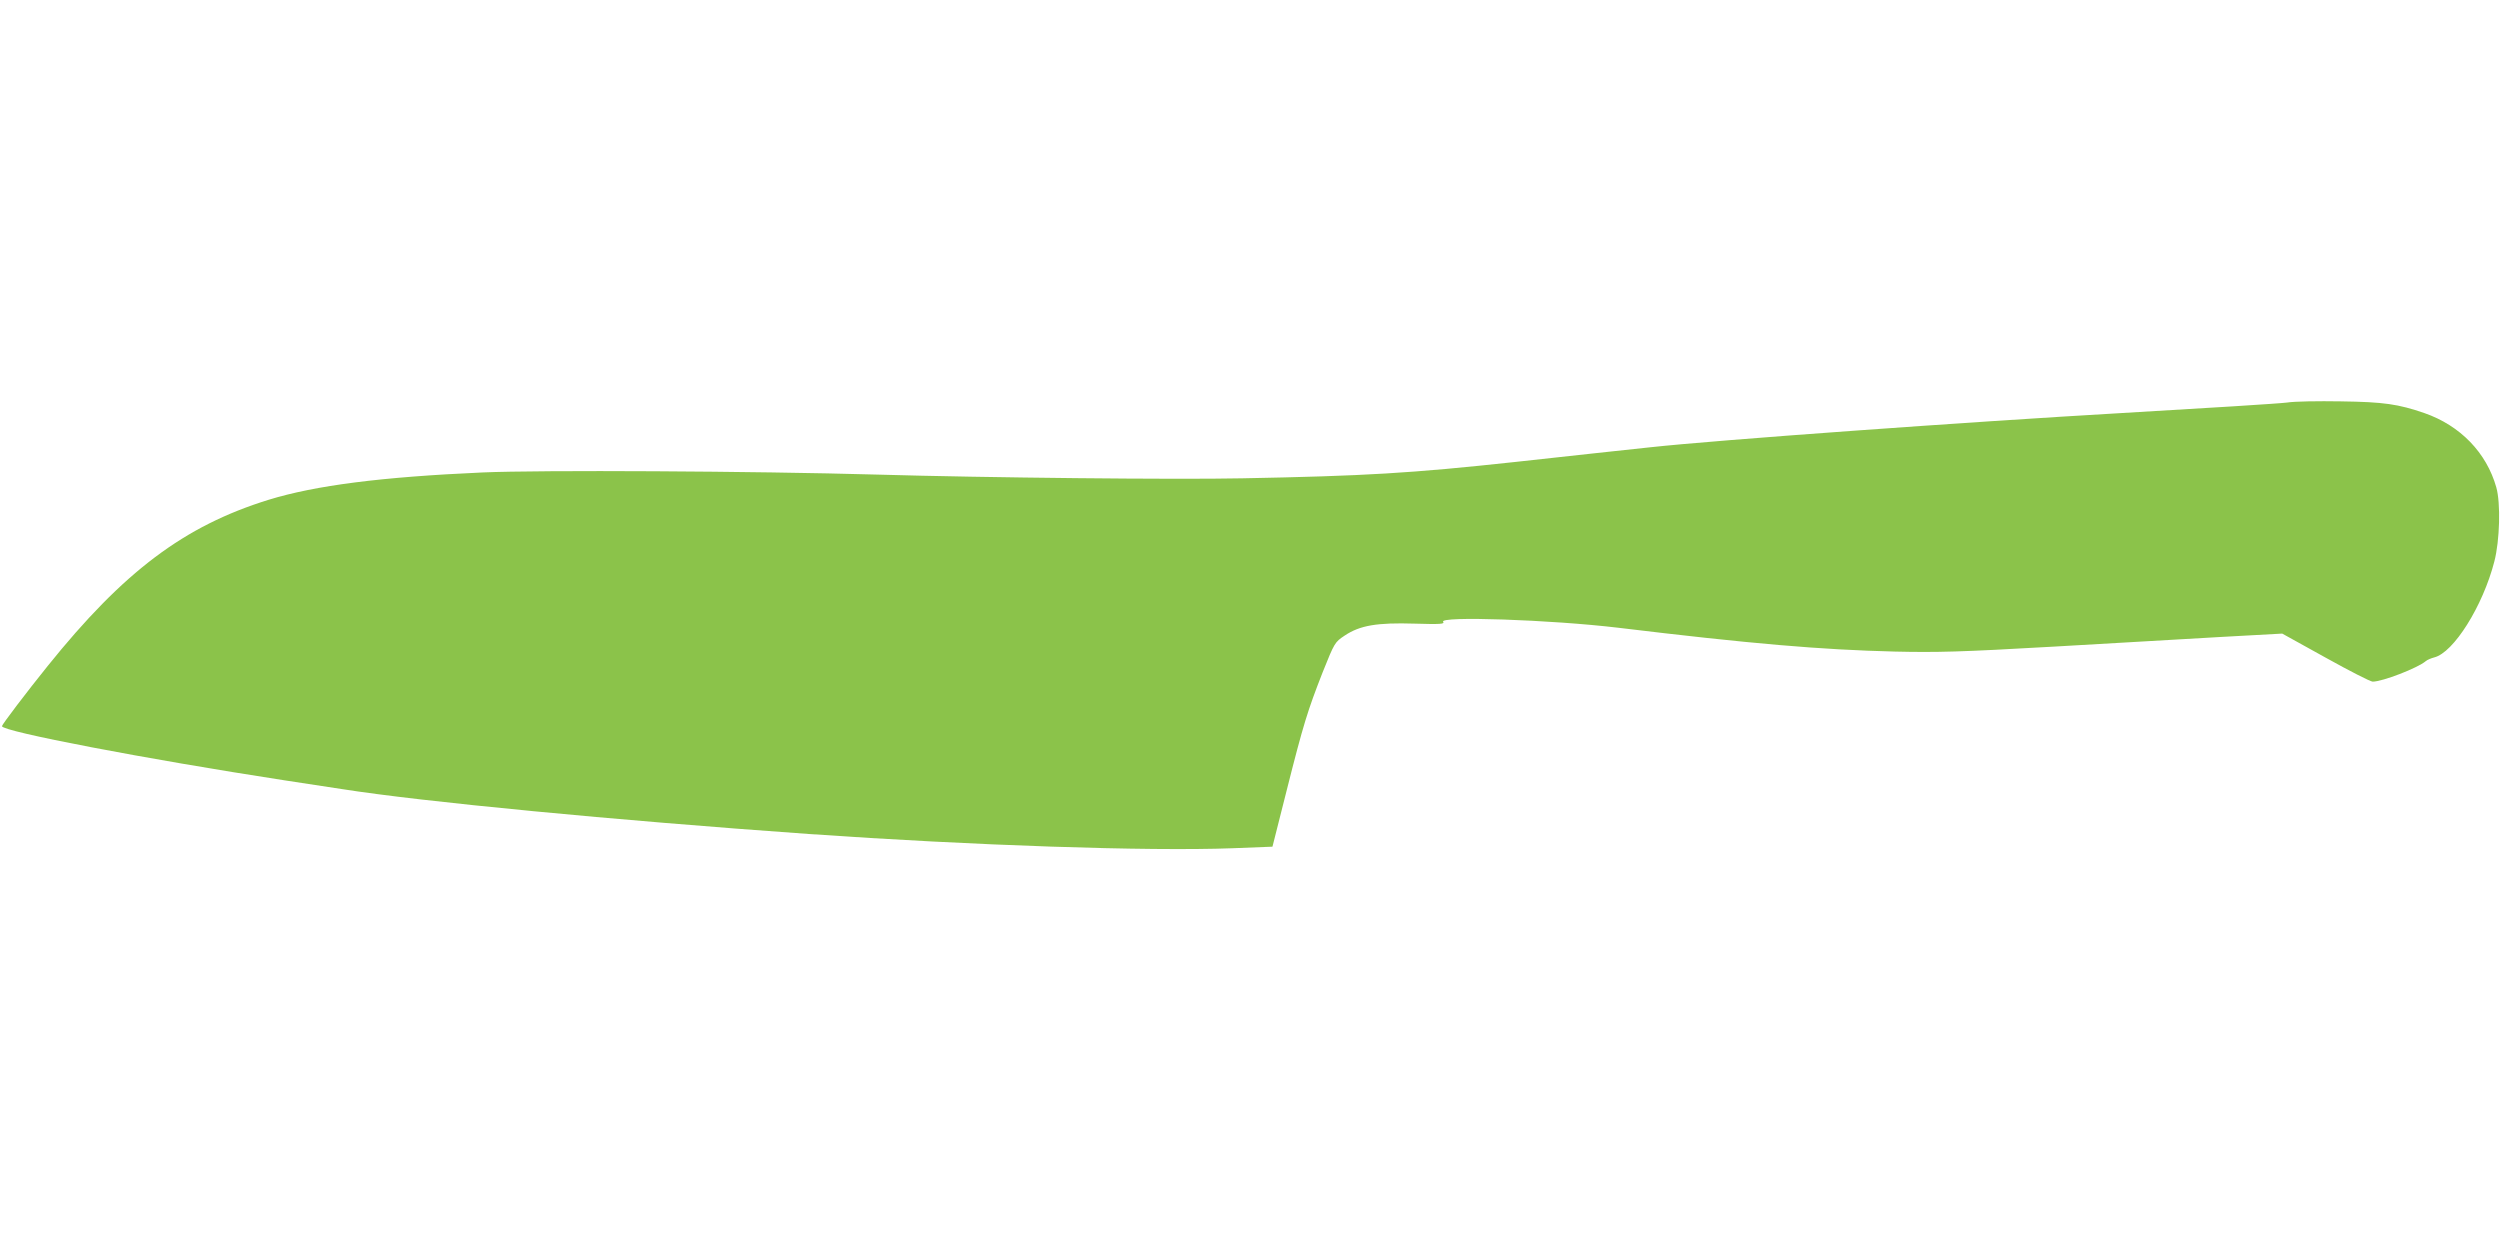
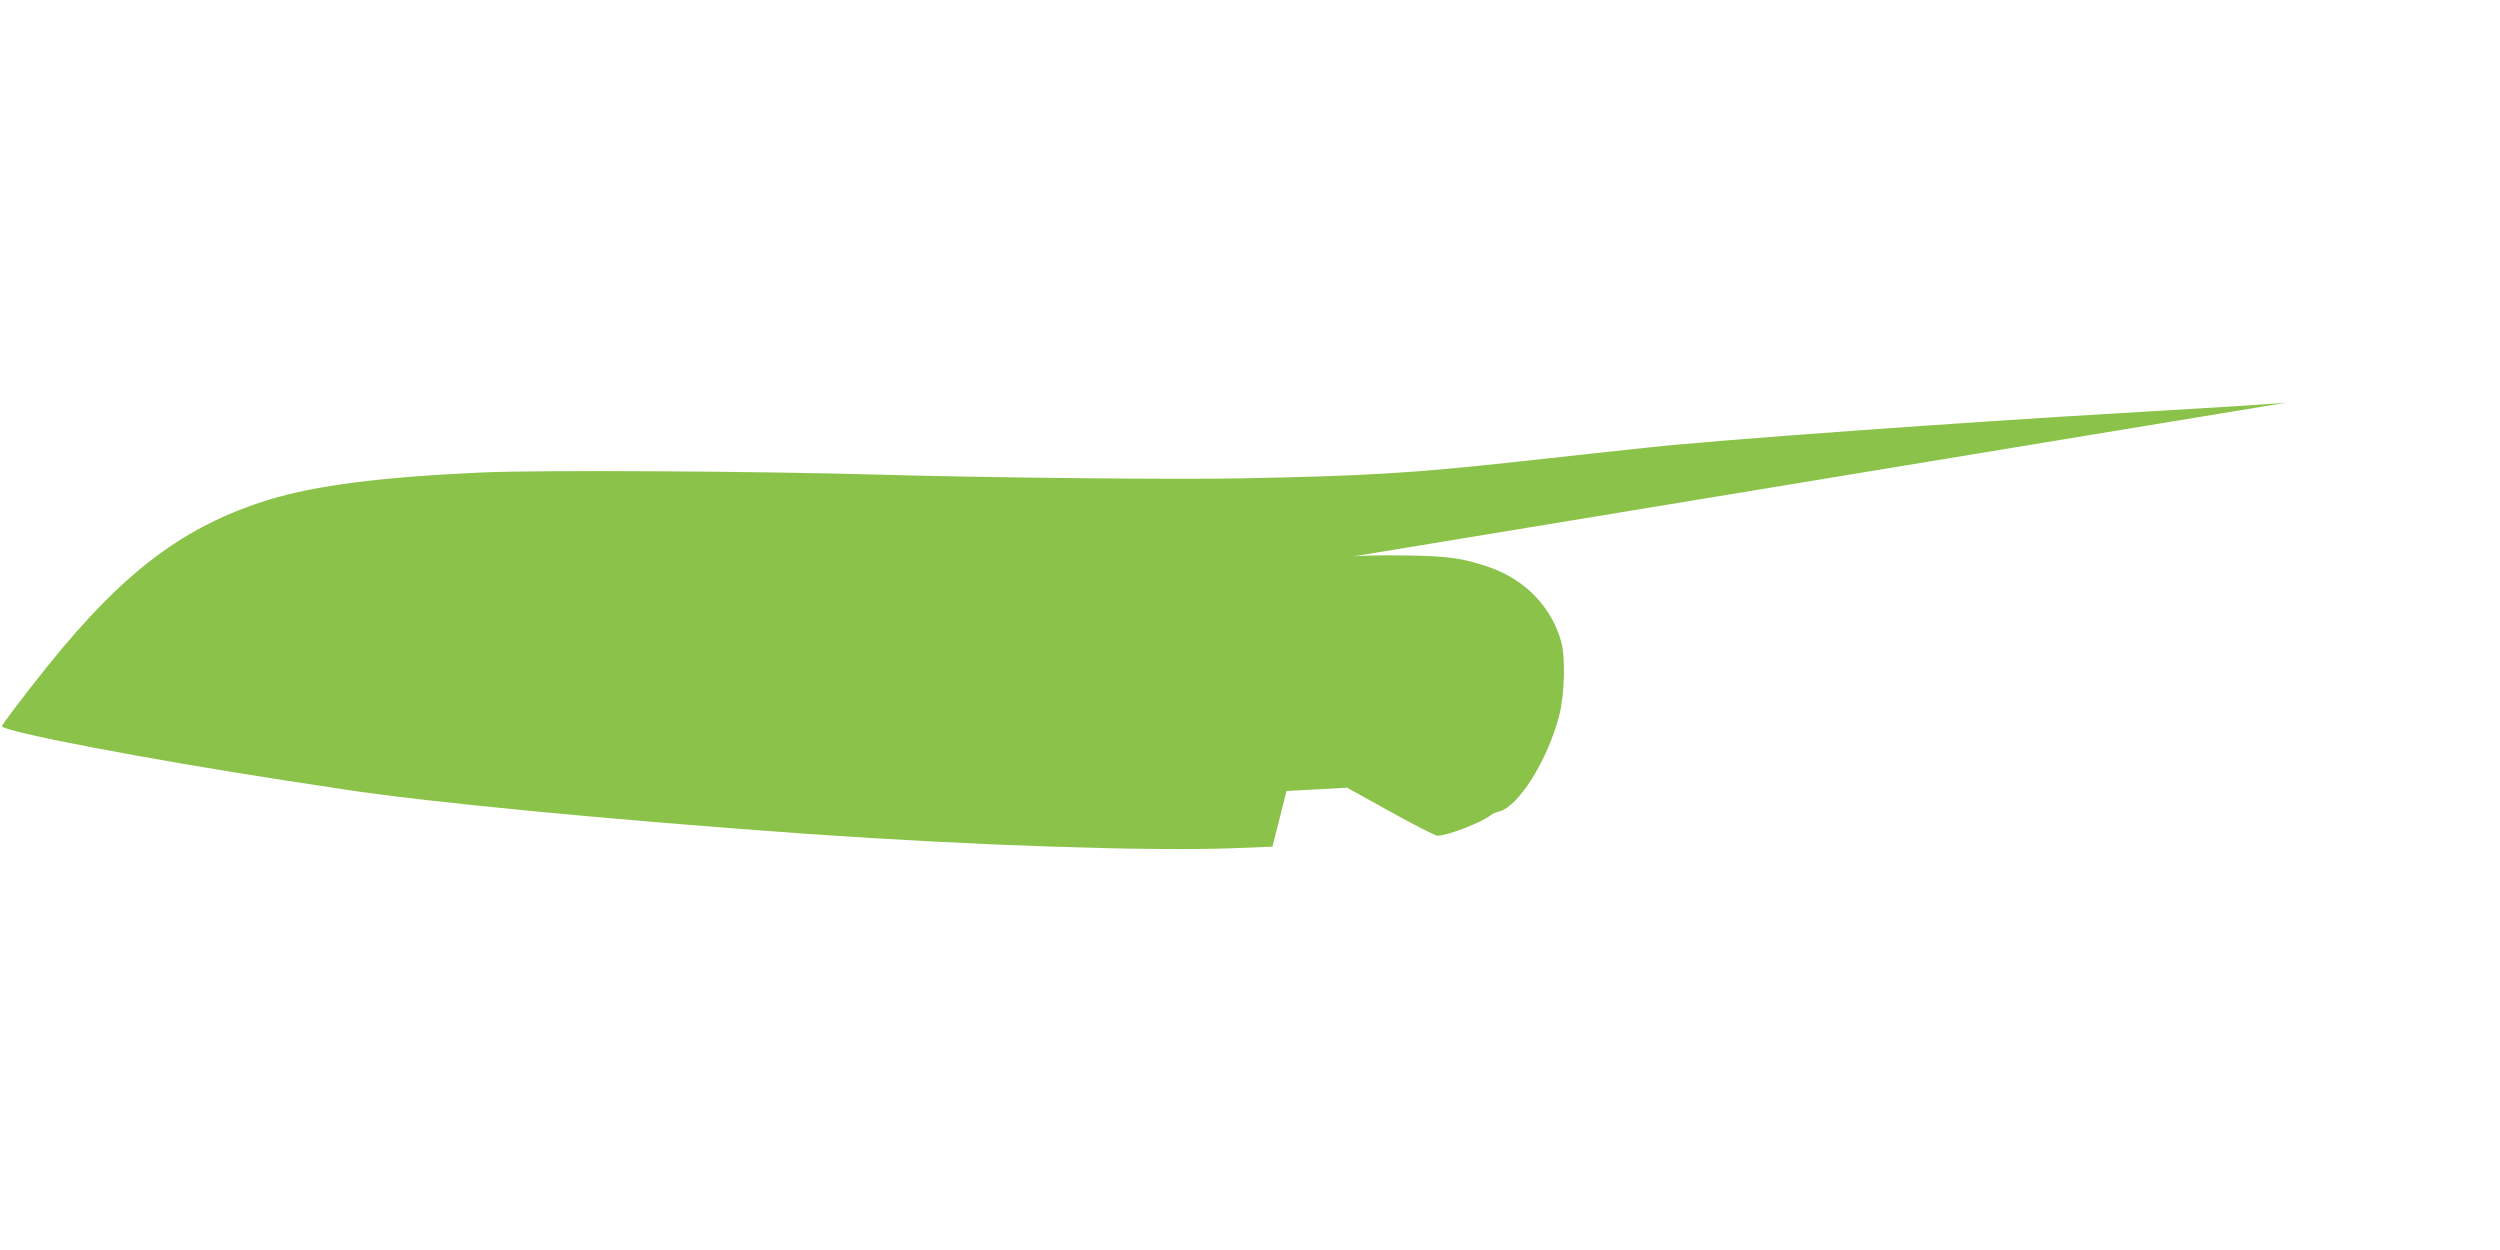
<svg xmlns="http://www.w3.org/2000/svg" version="1.0" width="1280pt" height="640pt" viewBox="0 0 1280 640" preserveAspectRatio="xMidYMid meet">
  <g transform="translate(0,640) scale(0.1,-0.1)" fill="#8bc34a" stroke="none">
-     <path d="M11710 4339 c-36 -5 -418 -29 -850 -54 -795 -46 -2071 -138 -2410 -175 -102 -11 -412 -44 -690 -75 -535 -58 -770 -72 -1400 -84 -339 -7 -1309 3 -1865 19 -638 18 -1729 24 -2025 11 -517 -23 -854 -66 -1095 -140 -432 -134 -741 -366 -1131 -851 -108 -134 -234 -300 -234 -308 0 -27 737 -168 1445 -277 127 -19 259 -39 295 -45 412 -65 1390 -159 2390 -230 845 -59 1737 -89 2170 -73 l205 8 72 285 c87 345 108 411 185 608 61 152 62 154 113 188 78 52 165 67 358 61 132 -4 155 -2 146 9 -25 31 551 11 896 -30 677 -82 1043 -113 1415 -122 216 -5 339 -2 810 25 305 18 695 40 865 50 l310 17 222 -123 c122 -68 230 -123 241 -123 50 0 229 69 272 105 8 7 28 15 43 19 99 24 249 262 308 491 28 108 33 299 10 380 -50 177 -184 316 -368 380 -134 46 -207 57 -428 60 -115 2 -239 0 -275 -6z" />
+     <path d="M11710 4339 c-36 -5 -418 -29 -850 -54 -795 -46 -2071 -138 -2410 -175 -102 -11 -412 -44 -690 -75 -535 -58 -770 -72 -1400 -84 -339 -7 -1309 3 -1865 19 -638 18 -1729 24 -2025 11 -517 -23 -854 -66 -1095 -140 -432 -134 -741 -366 -1131 -851 -108 -134 -234 -300 -234 -308 0 -27 737 -168 1445 -277 127 -19 259 -39 295 -45 412 -65 1390 -159 2390 -230 845 -59 1737 -89 2170 -73 l205 8 72 285 l310 17 222 -123 c122 -68 230 -123 241 -123 50 0 229 69 272 105 8 7 28 15 43 19 99 24 249 262 308 491 28 108 33 299 10 380 -50 177 -184 316 -368 380 -134 46 -207 57 -428 60 -115 2 -239 0 -275 -6z" />
  </g>
</svg>